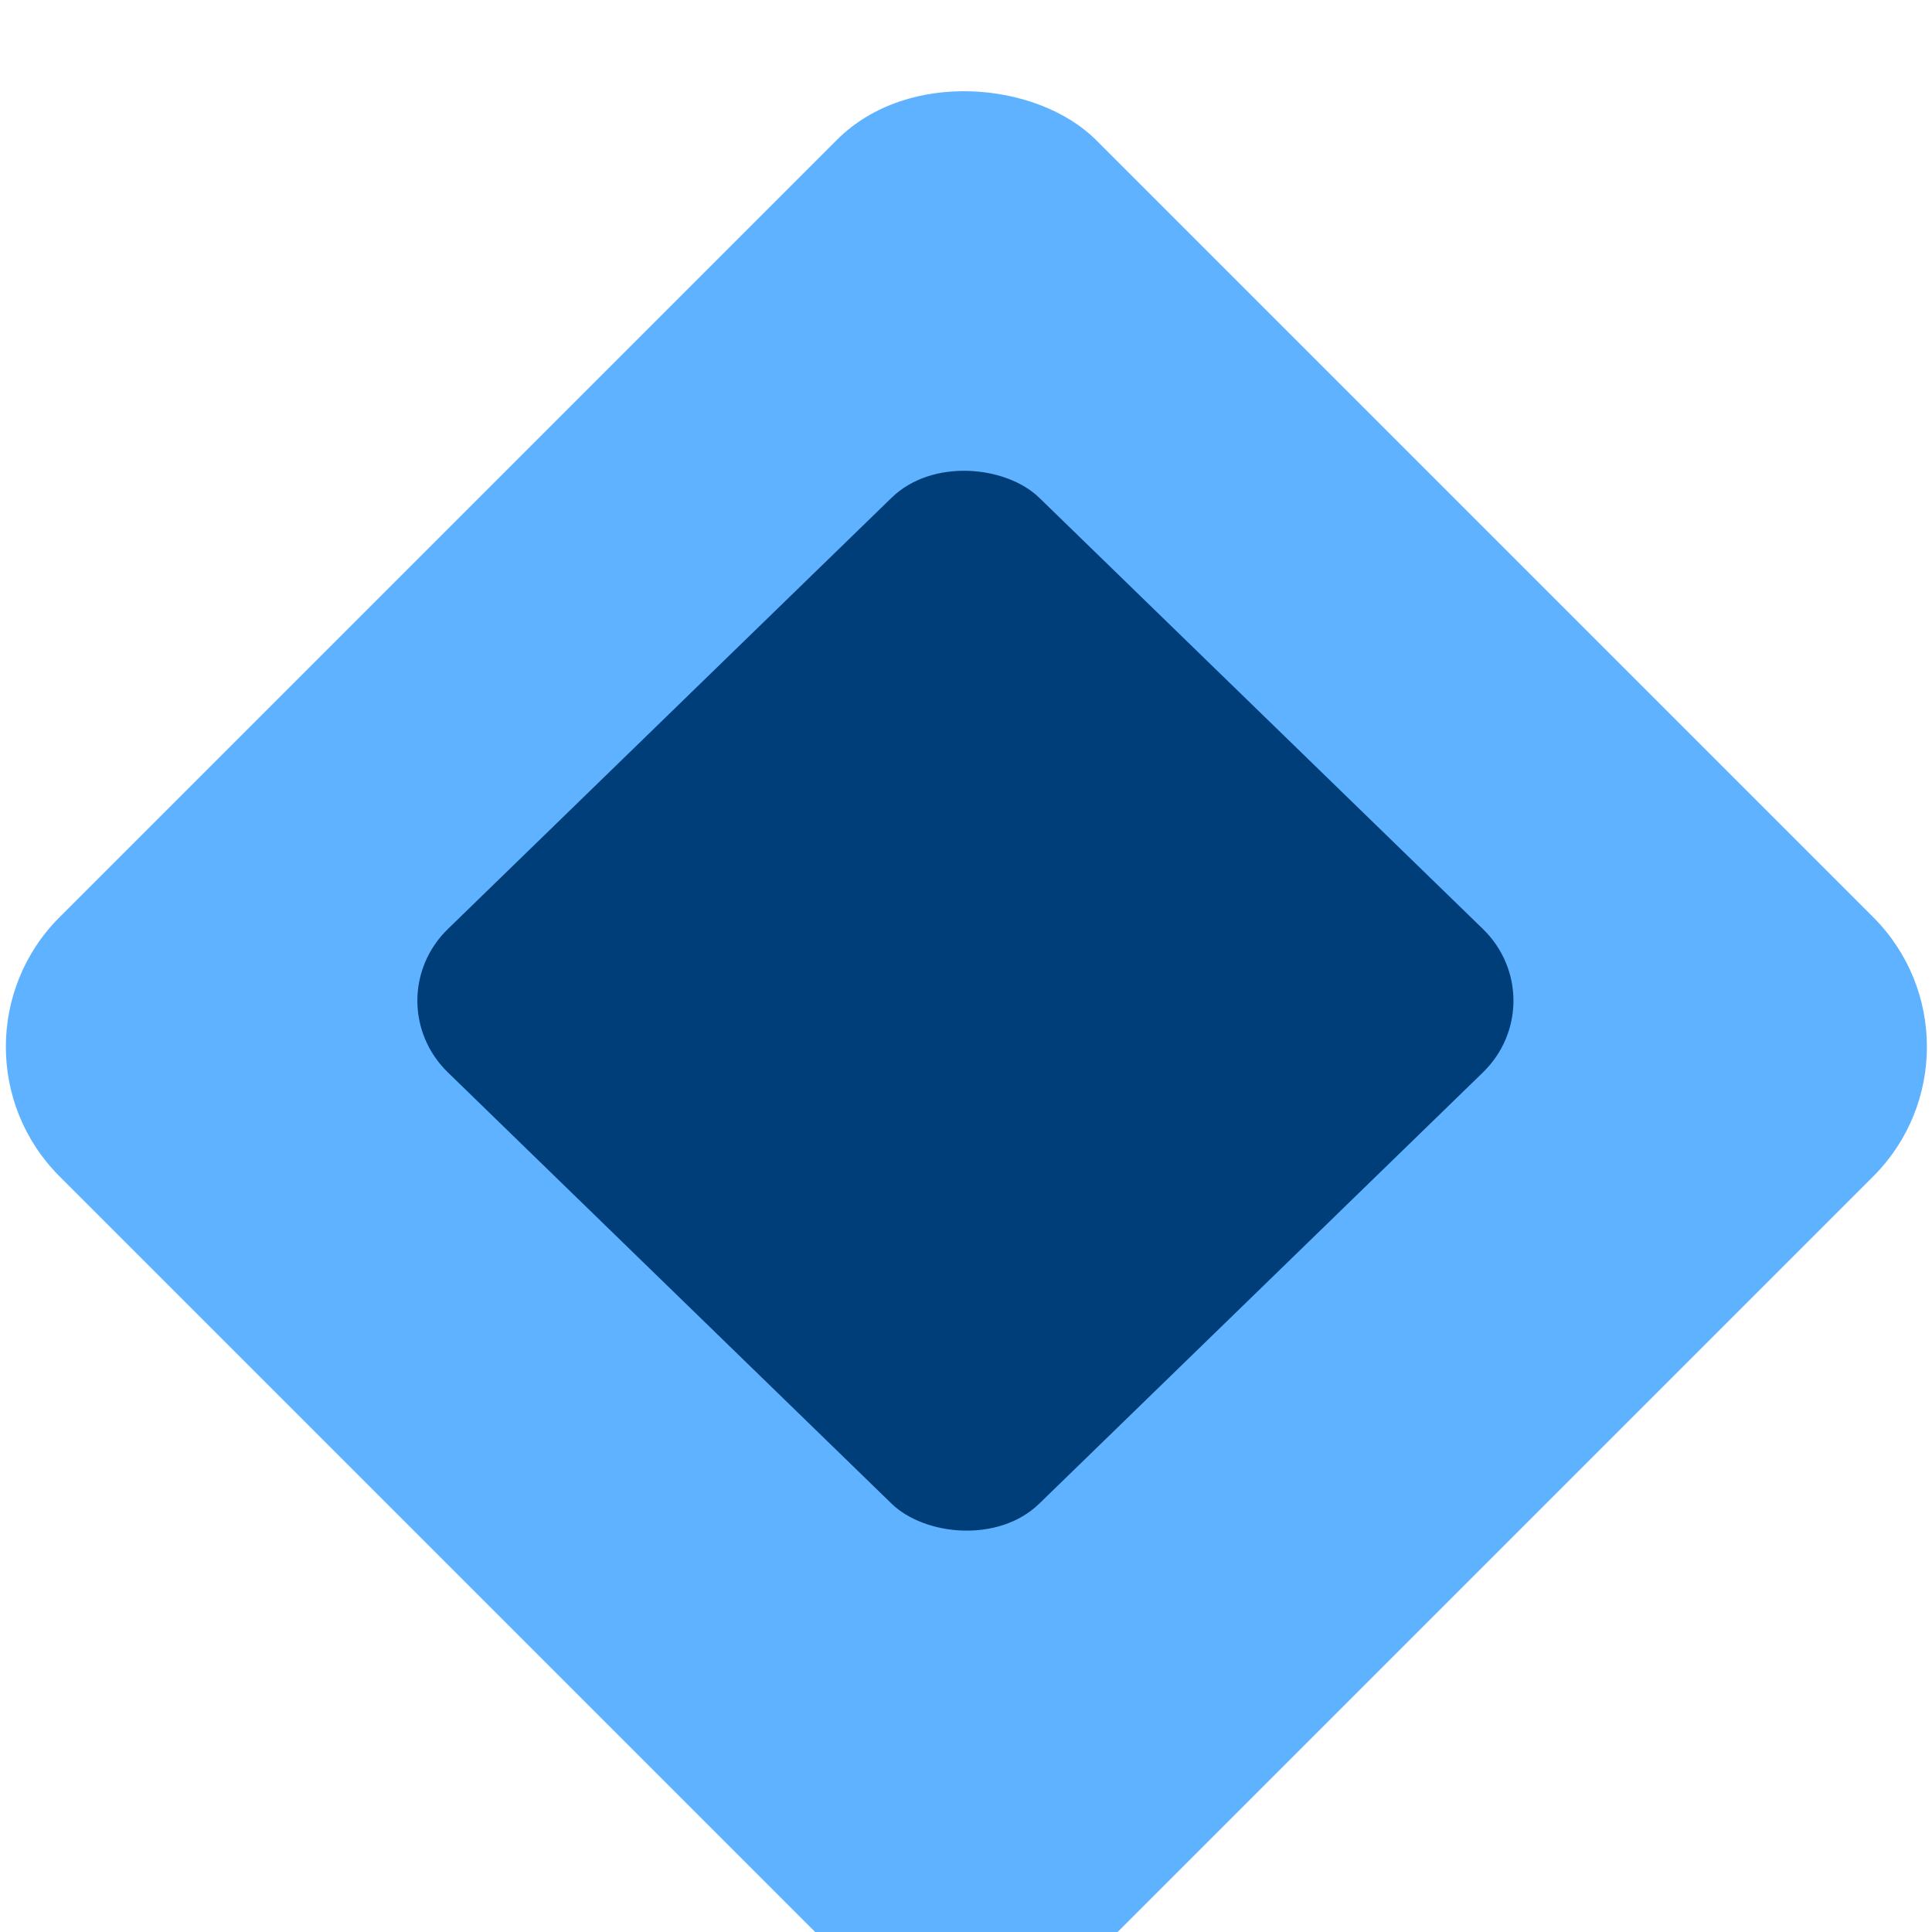
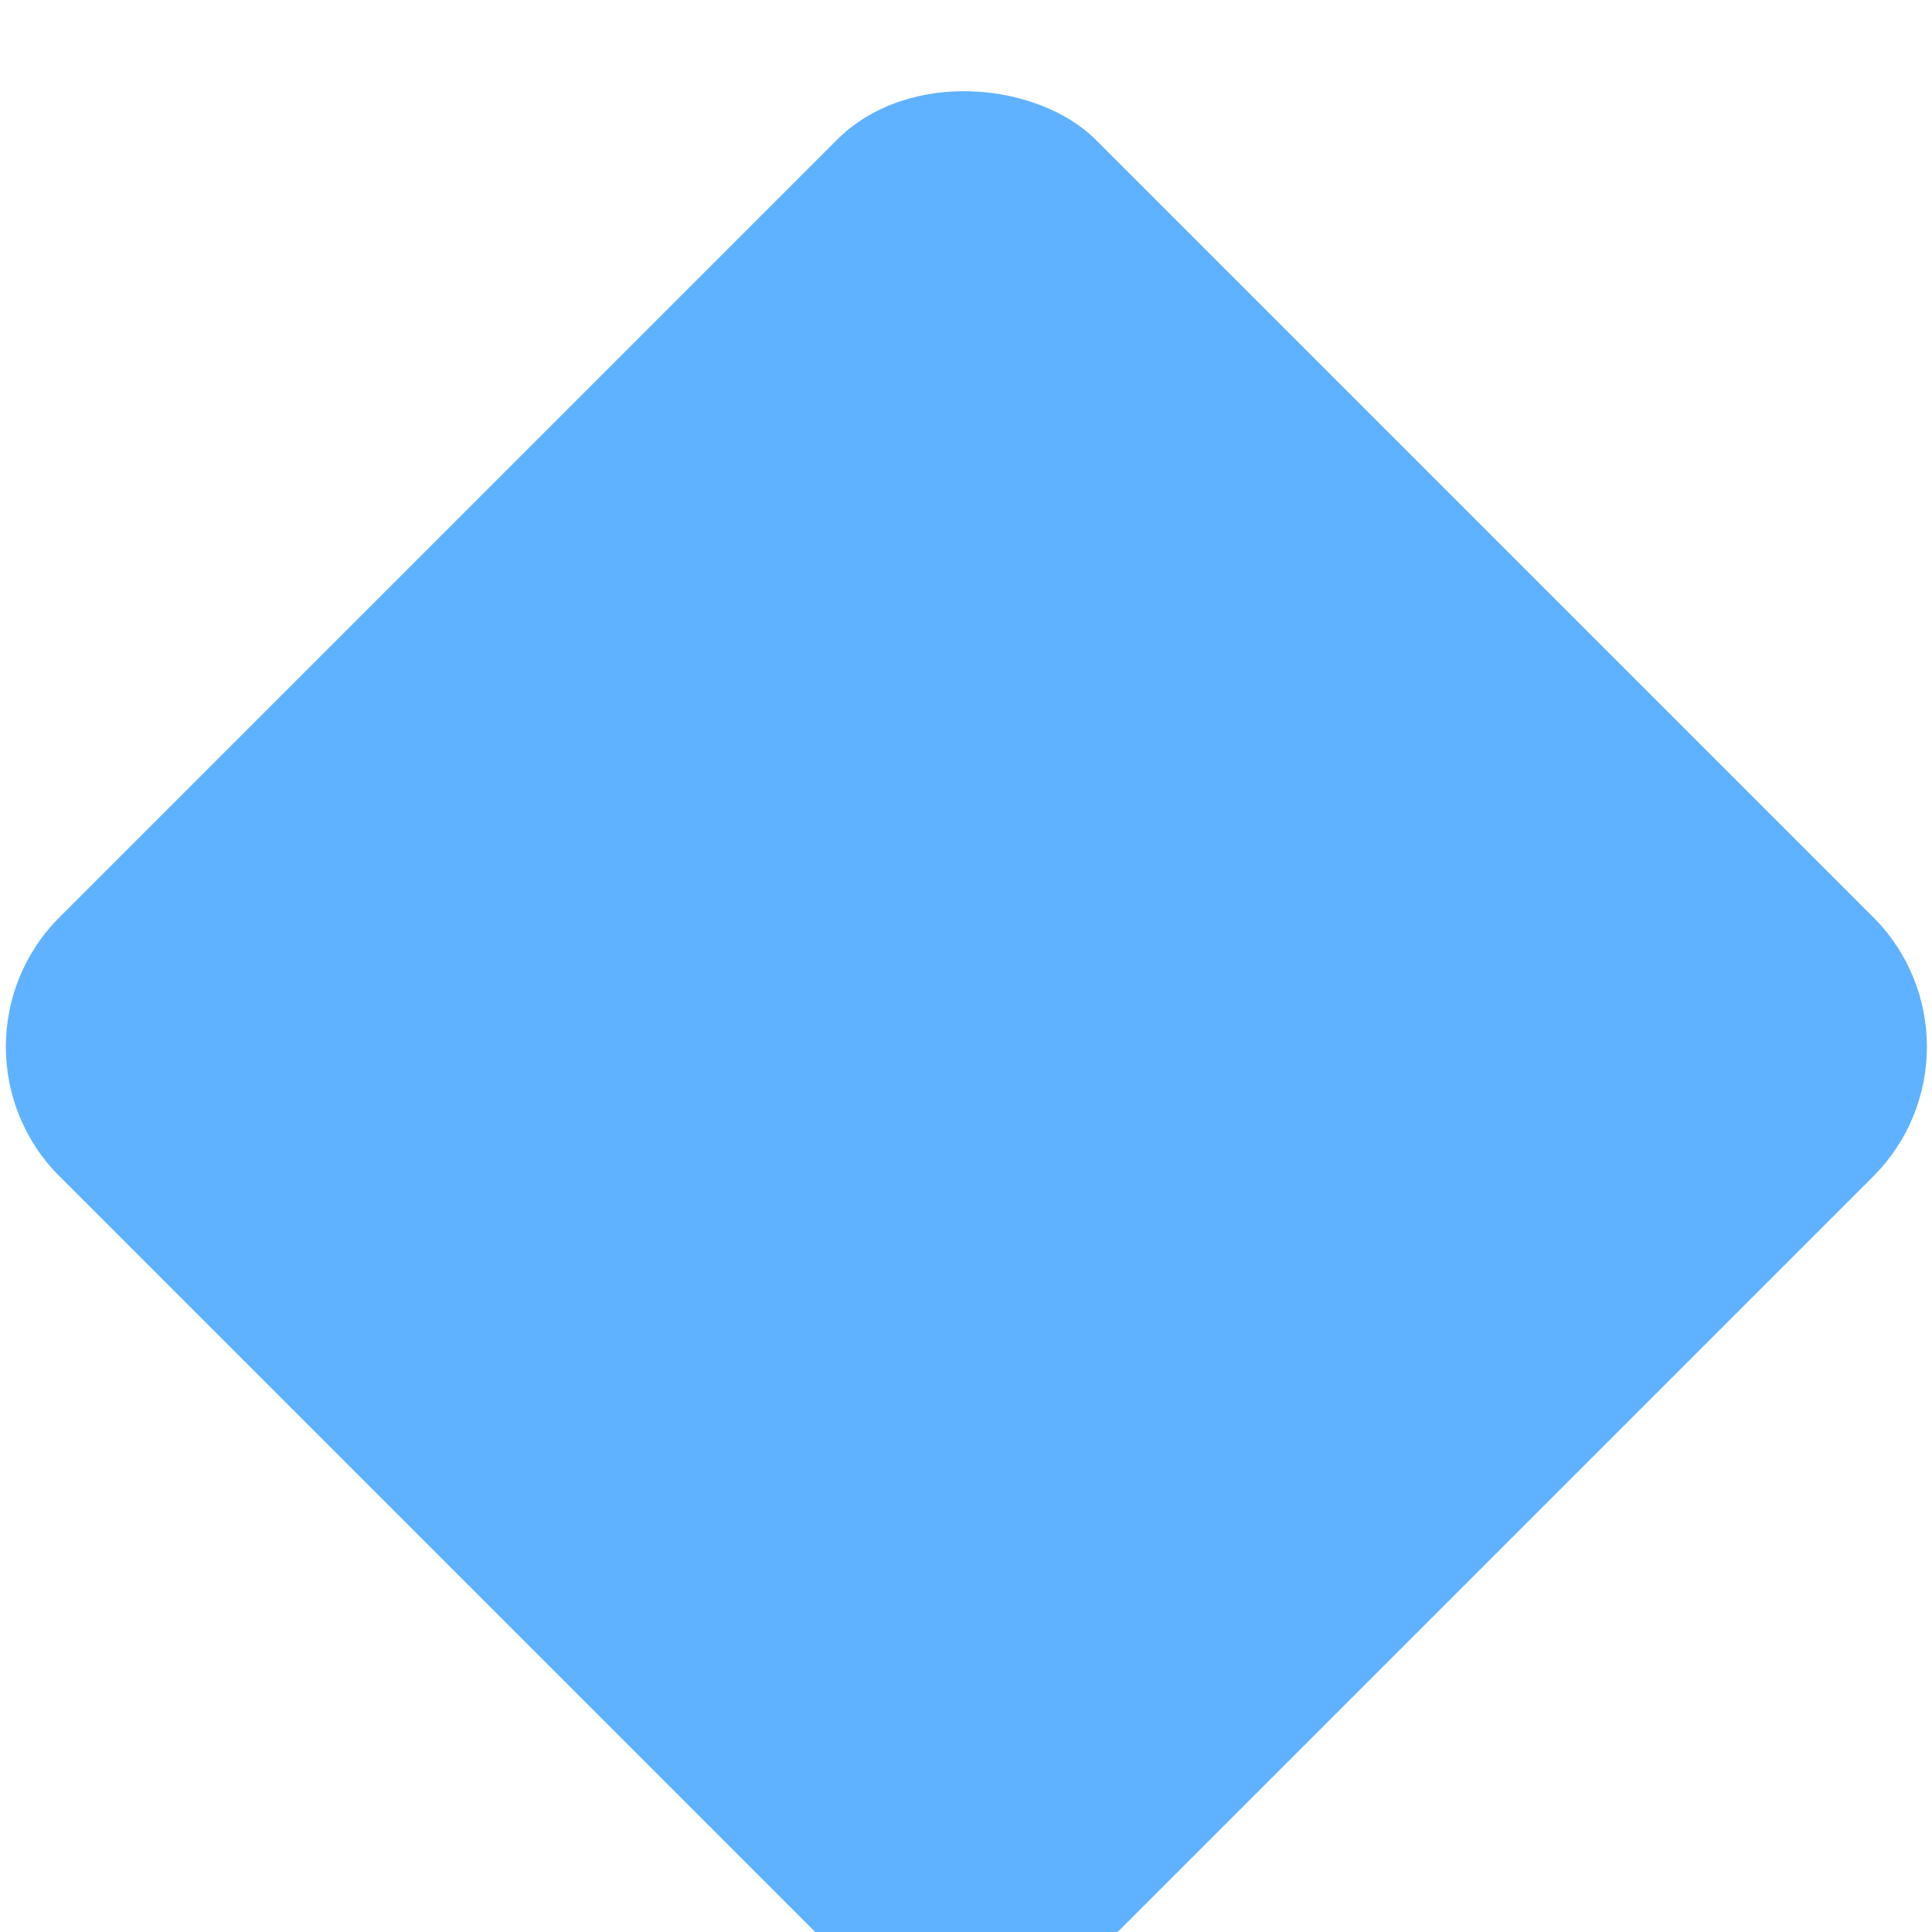
<svg xmlns="http://www.w3.org/2000/svg" height="10" viewBox="0 0 10 10" width="10">
  <rect fill="#5fb2ff" height="6.103" ry=".763" transform="matrix(.879 -.879 .879 .879 .033 -1297.796)" width="6.103" x="-741.53" y="741.08" />
-   <rect fill="#003e7a" height="3.435" ry=".429" stroke-width=".563" transform="matrix(.891 -.866 .891 .866 -.039 -1297.836)" width="3.435" x="-751.21" y="753.427" />
</svg>